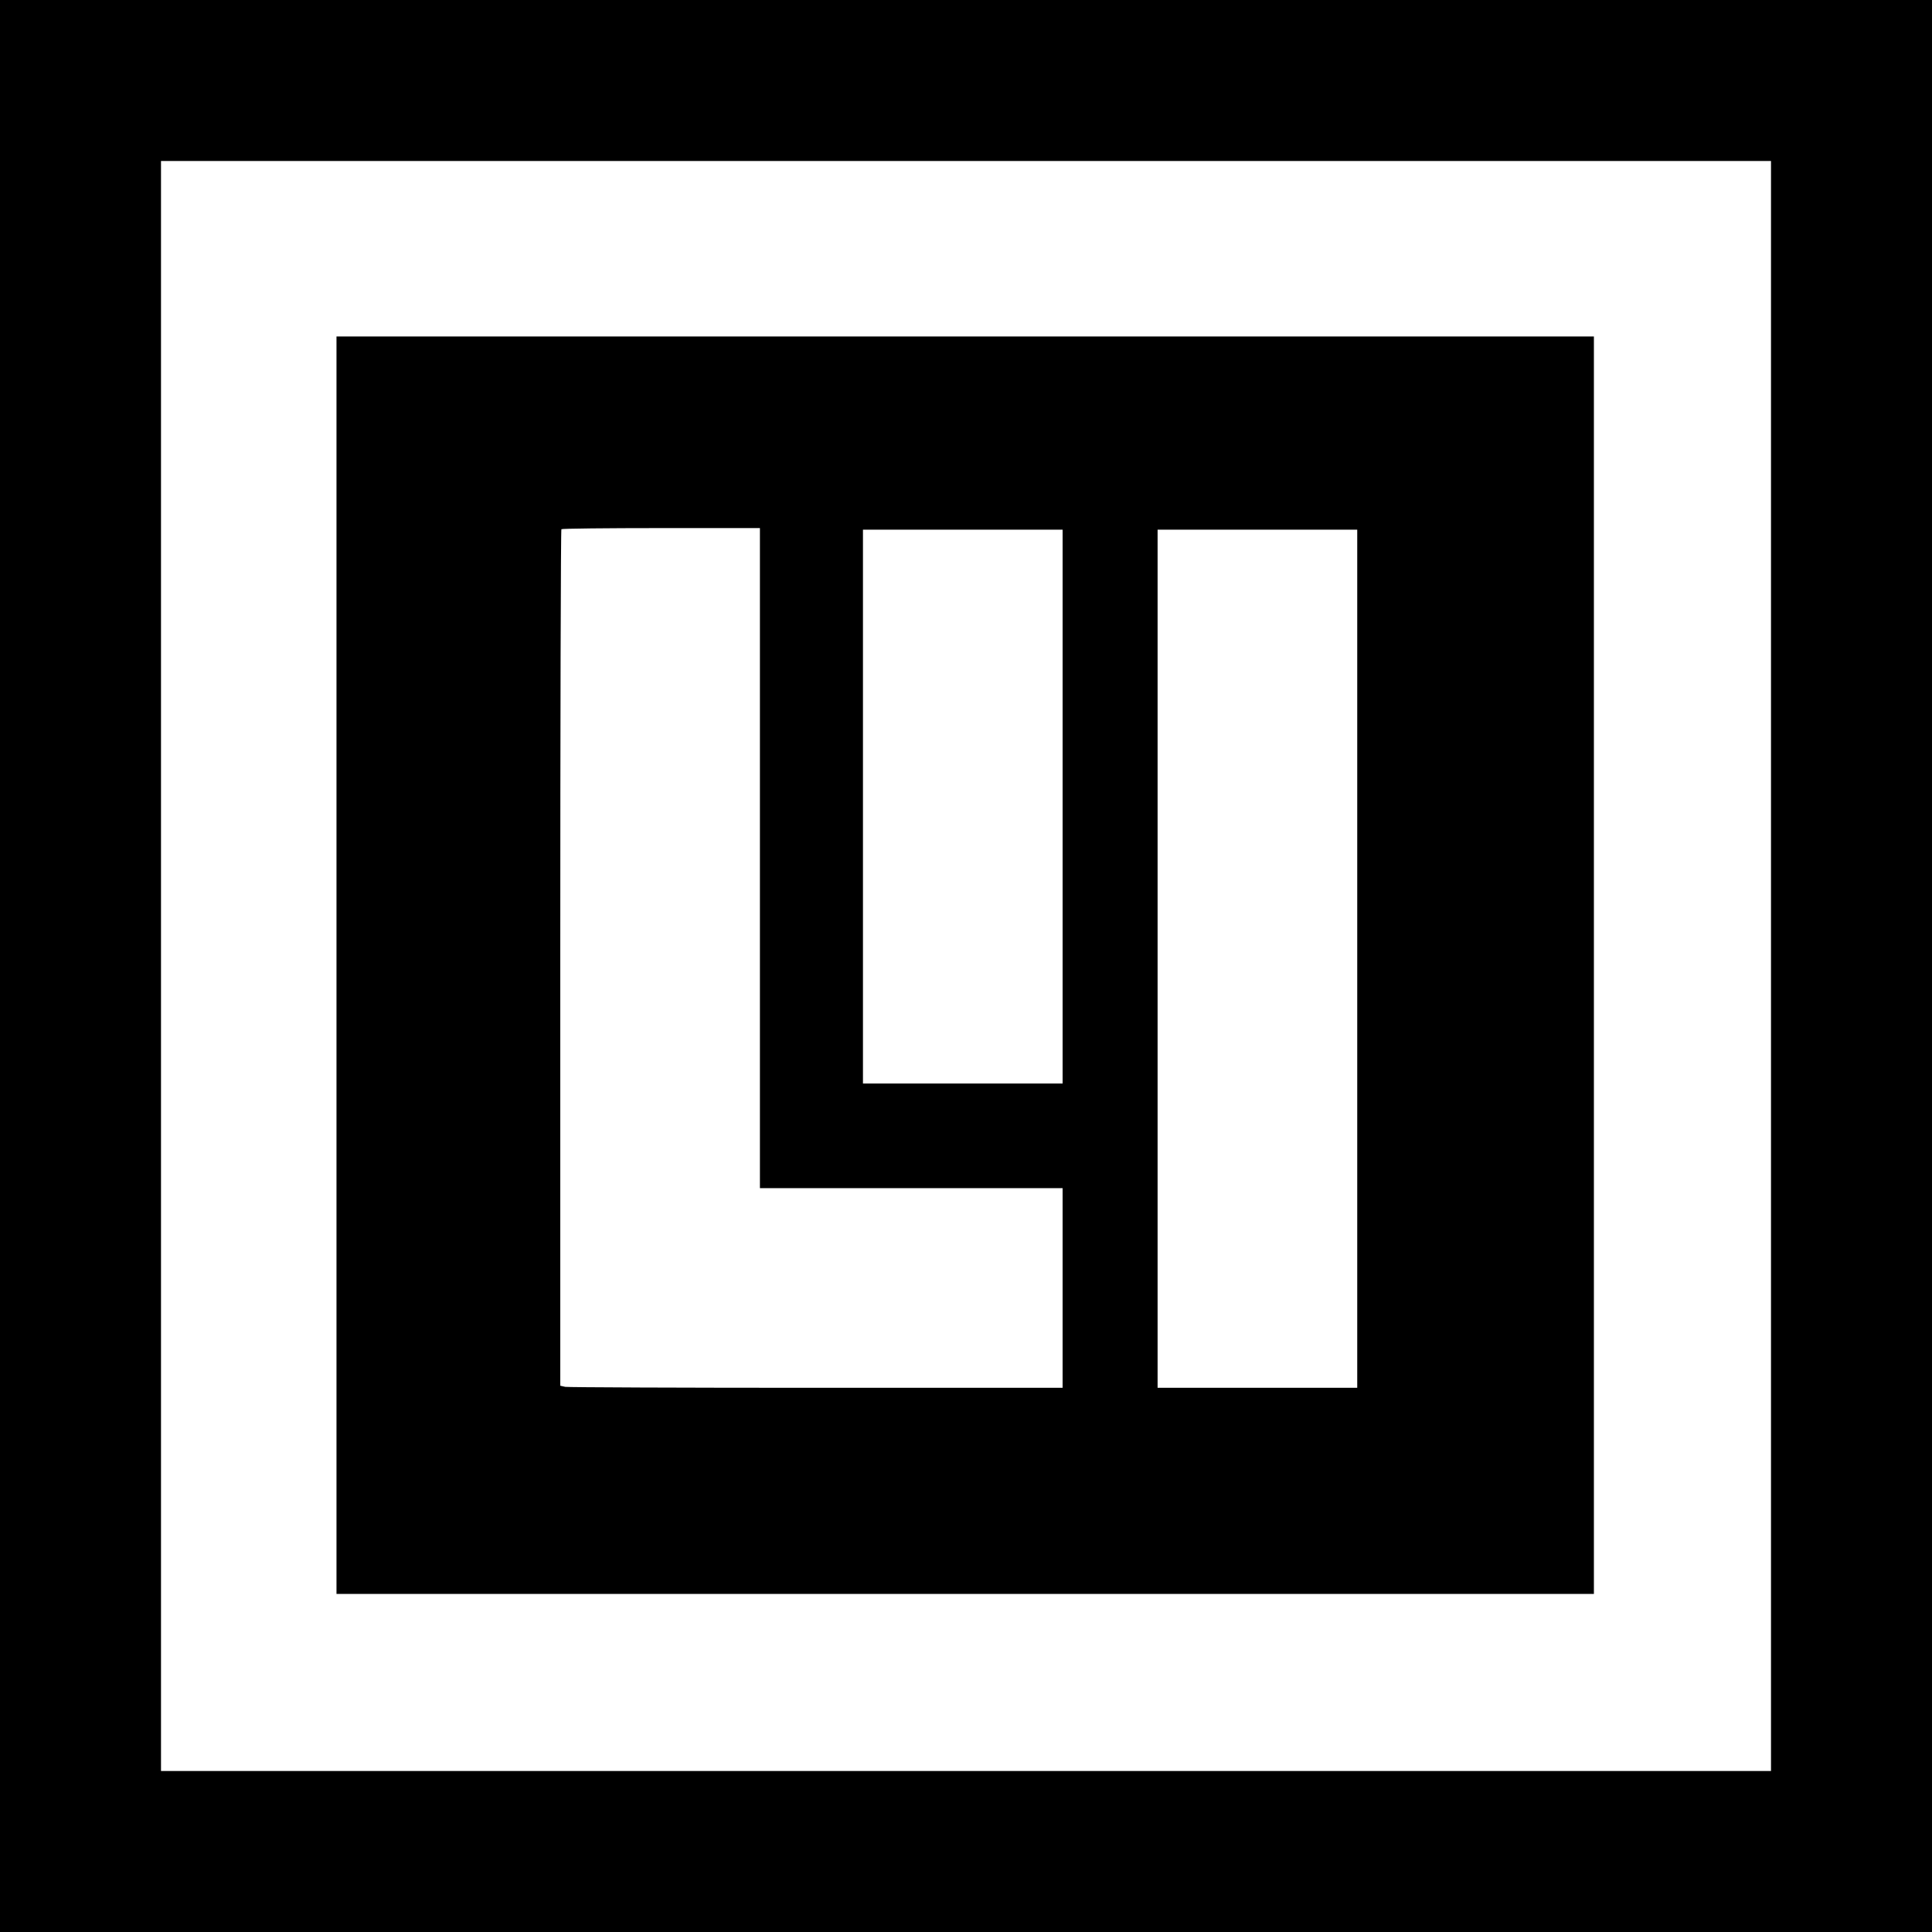
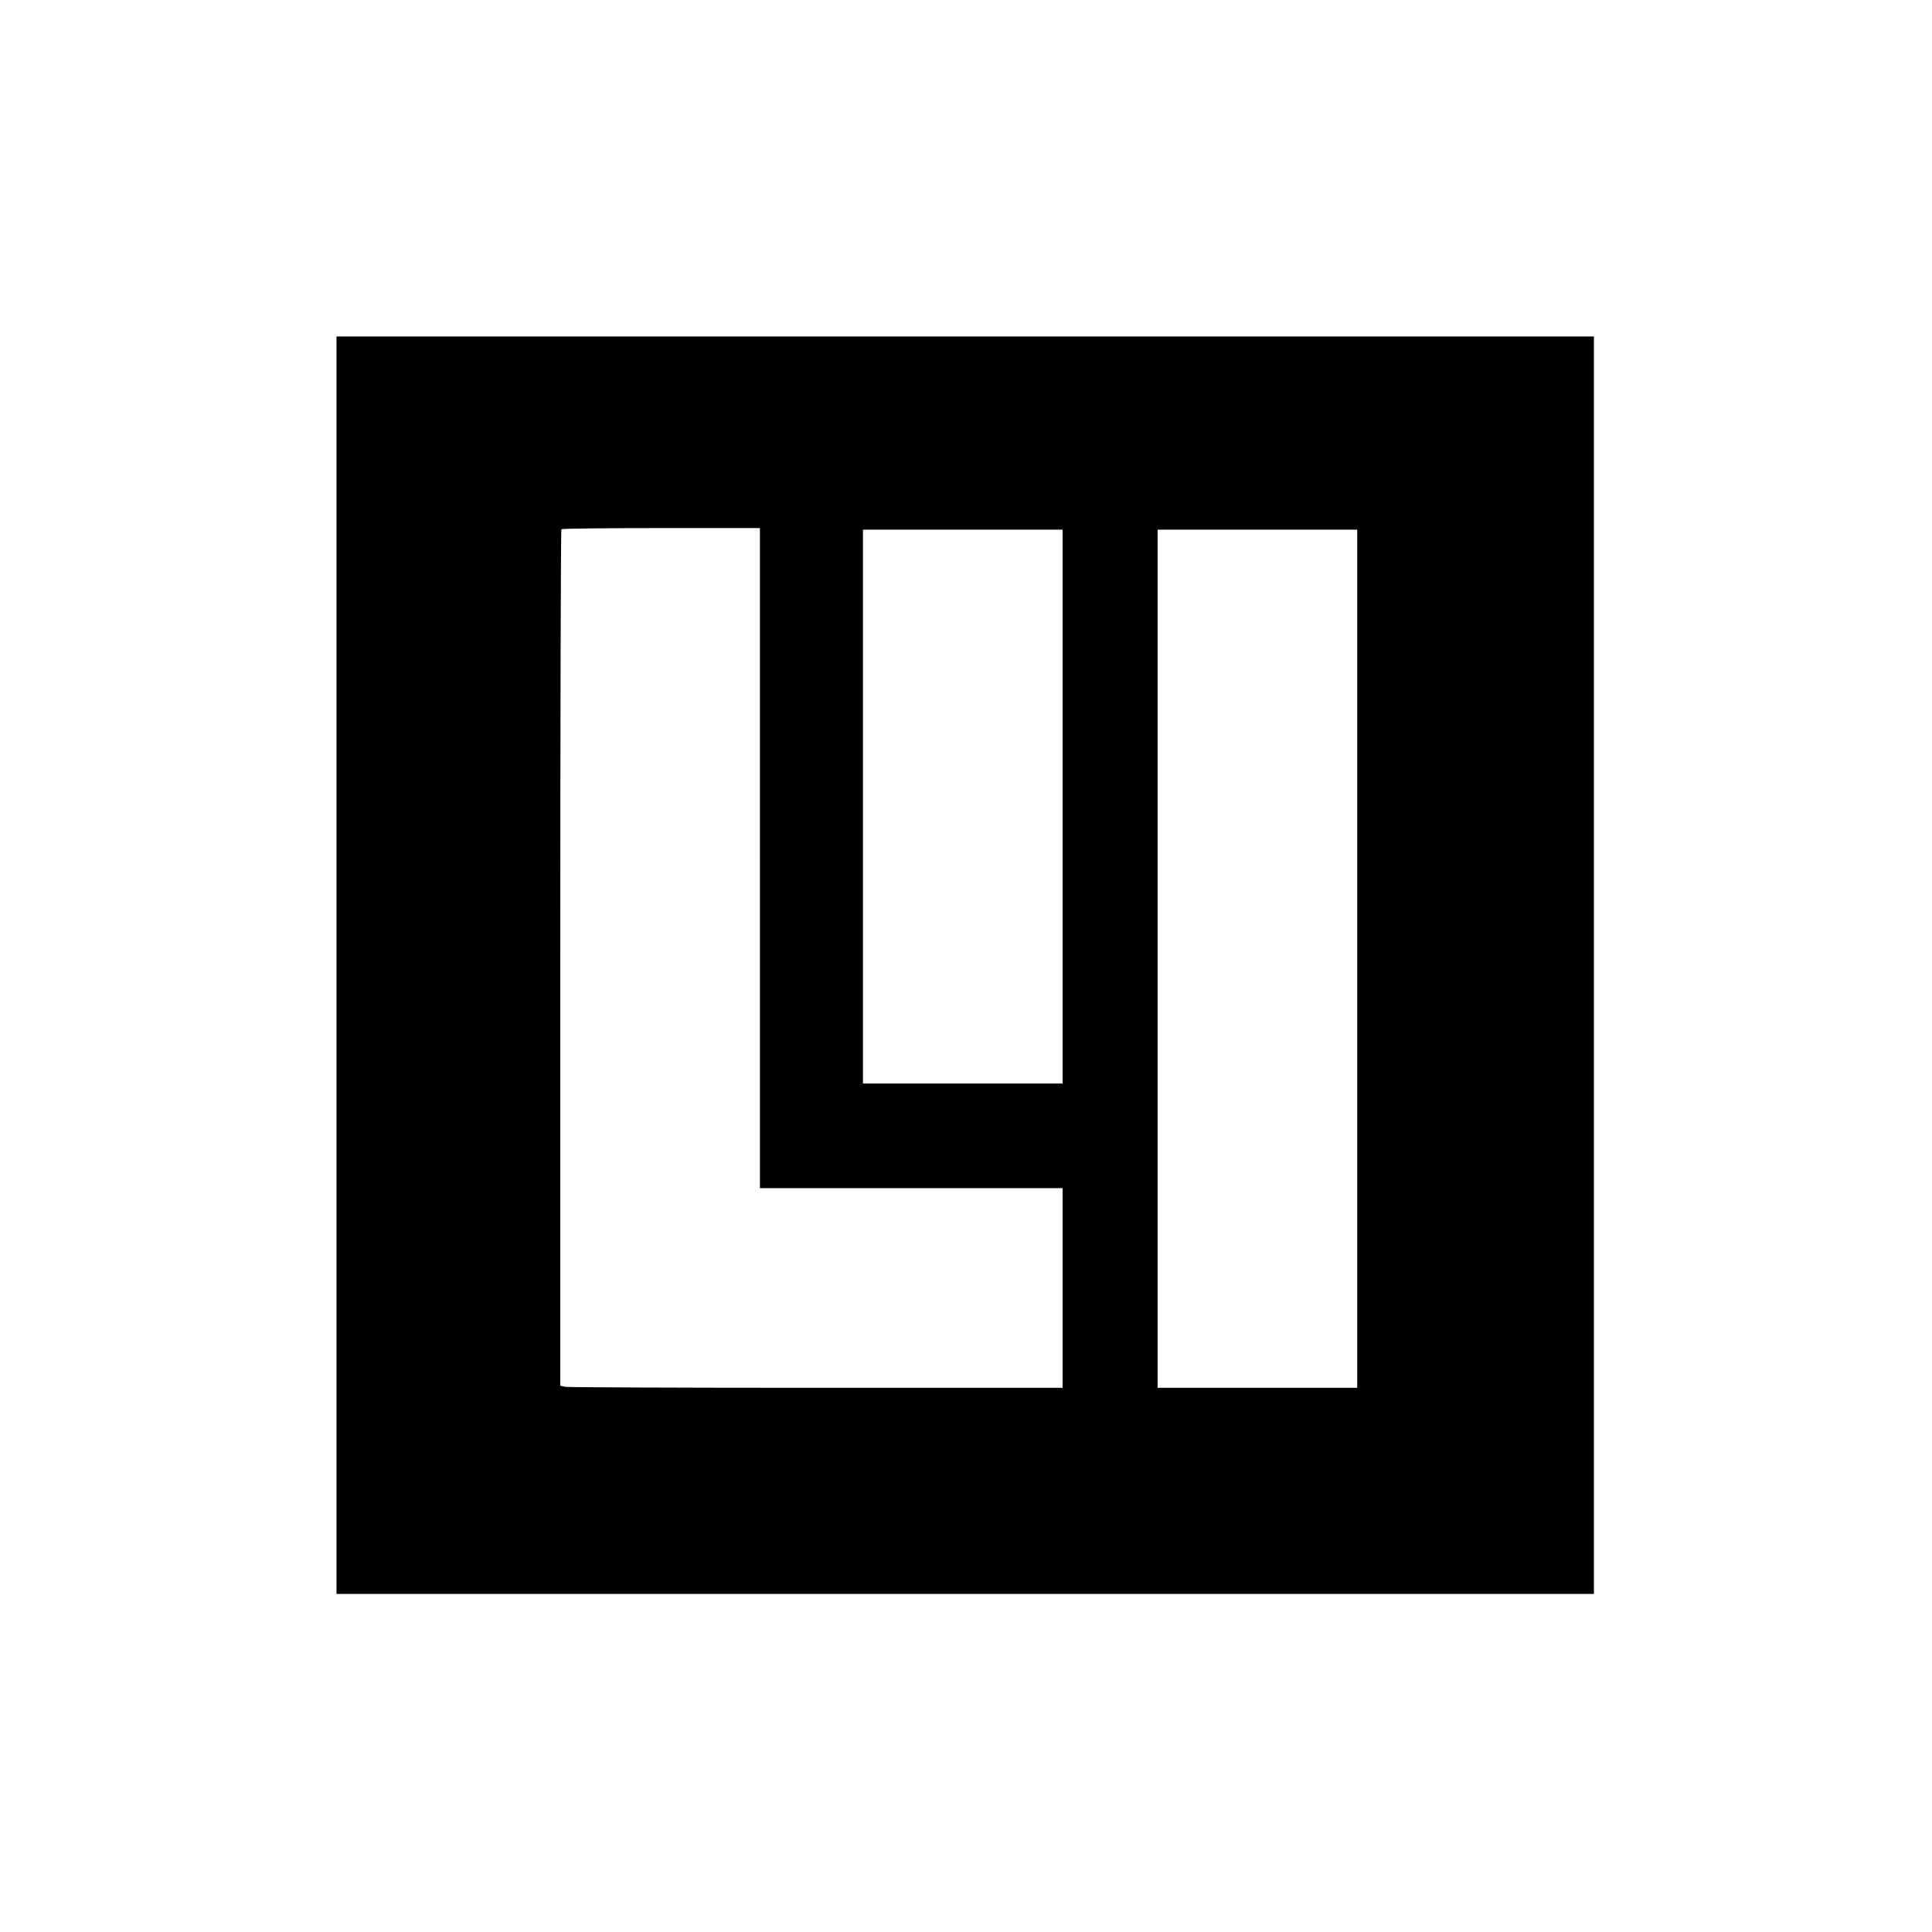
<svg xmlns="http://www.w3.org/2000/svg" version="1.0" width="1200pt" height="1200pt" viewBox="0 0 1200 1200" preserveAspectRatio="xMidYMid meet">
  <g transform="translate(0,1200) scale(0.1,-0.1)" fill="#000000" stroke="none">
-     <path d="M0 6000 l0 -6000 6000 0 6000 0 0 6000 0 6000 -6000 0 -6000 0 0 -6000z m11000 0 l0 -5000 -5000 0 -5000 0 0 5000 0 5000 5000 0 5000 0 0 -5000z" />
    <path d="M2090 6005 l0 -3905 3905 0 3905 0 0 3905 0 3905 -3905 0 -3905 0 0 -3905z m2630 665 l0 -2050 940 0 940 0 0 -620 0 -620 -1529 0 c-841 0 -1543 3 -1560 6 l-31 7 0 2657 c0 1461 3 2660 7 2663 3 4 282 7 620 7 l613 0 0 -2050z m1880 320 l0 -1720 -620 0 -620 0 0 1720 0 1720 620 0 620 0 0 -1720z m1830 -945 l0 -2665 -620 0 -620 0 0 2665 0 2665 620 0 620 0 0 -2665z" />
  </g>
</svg>